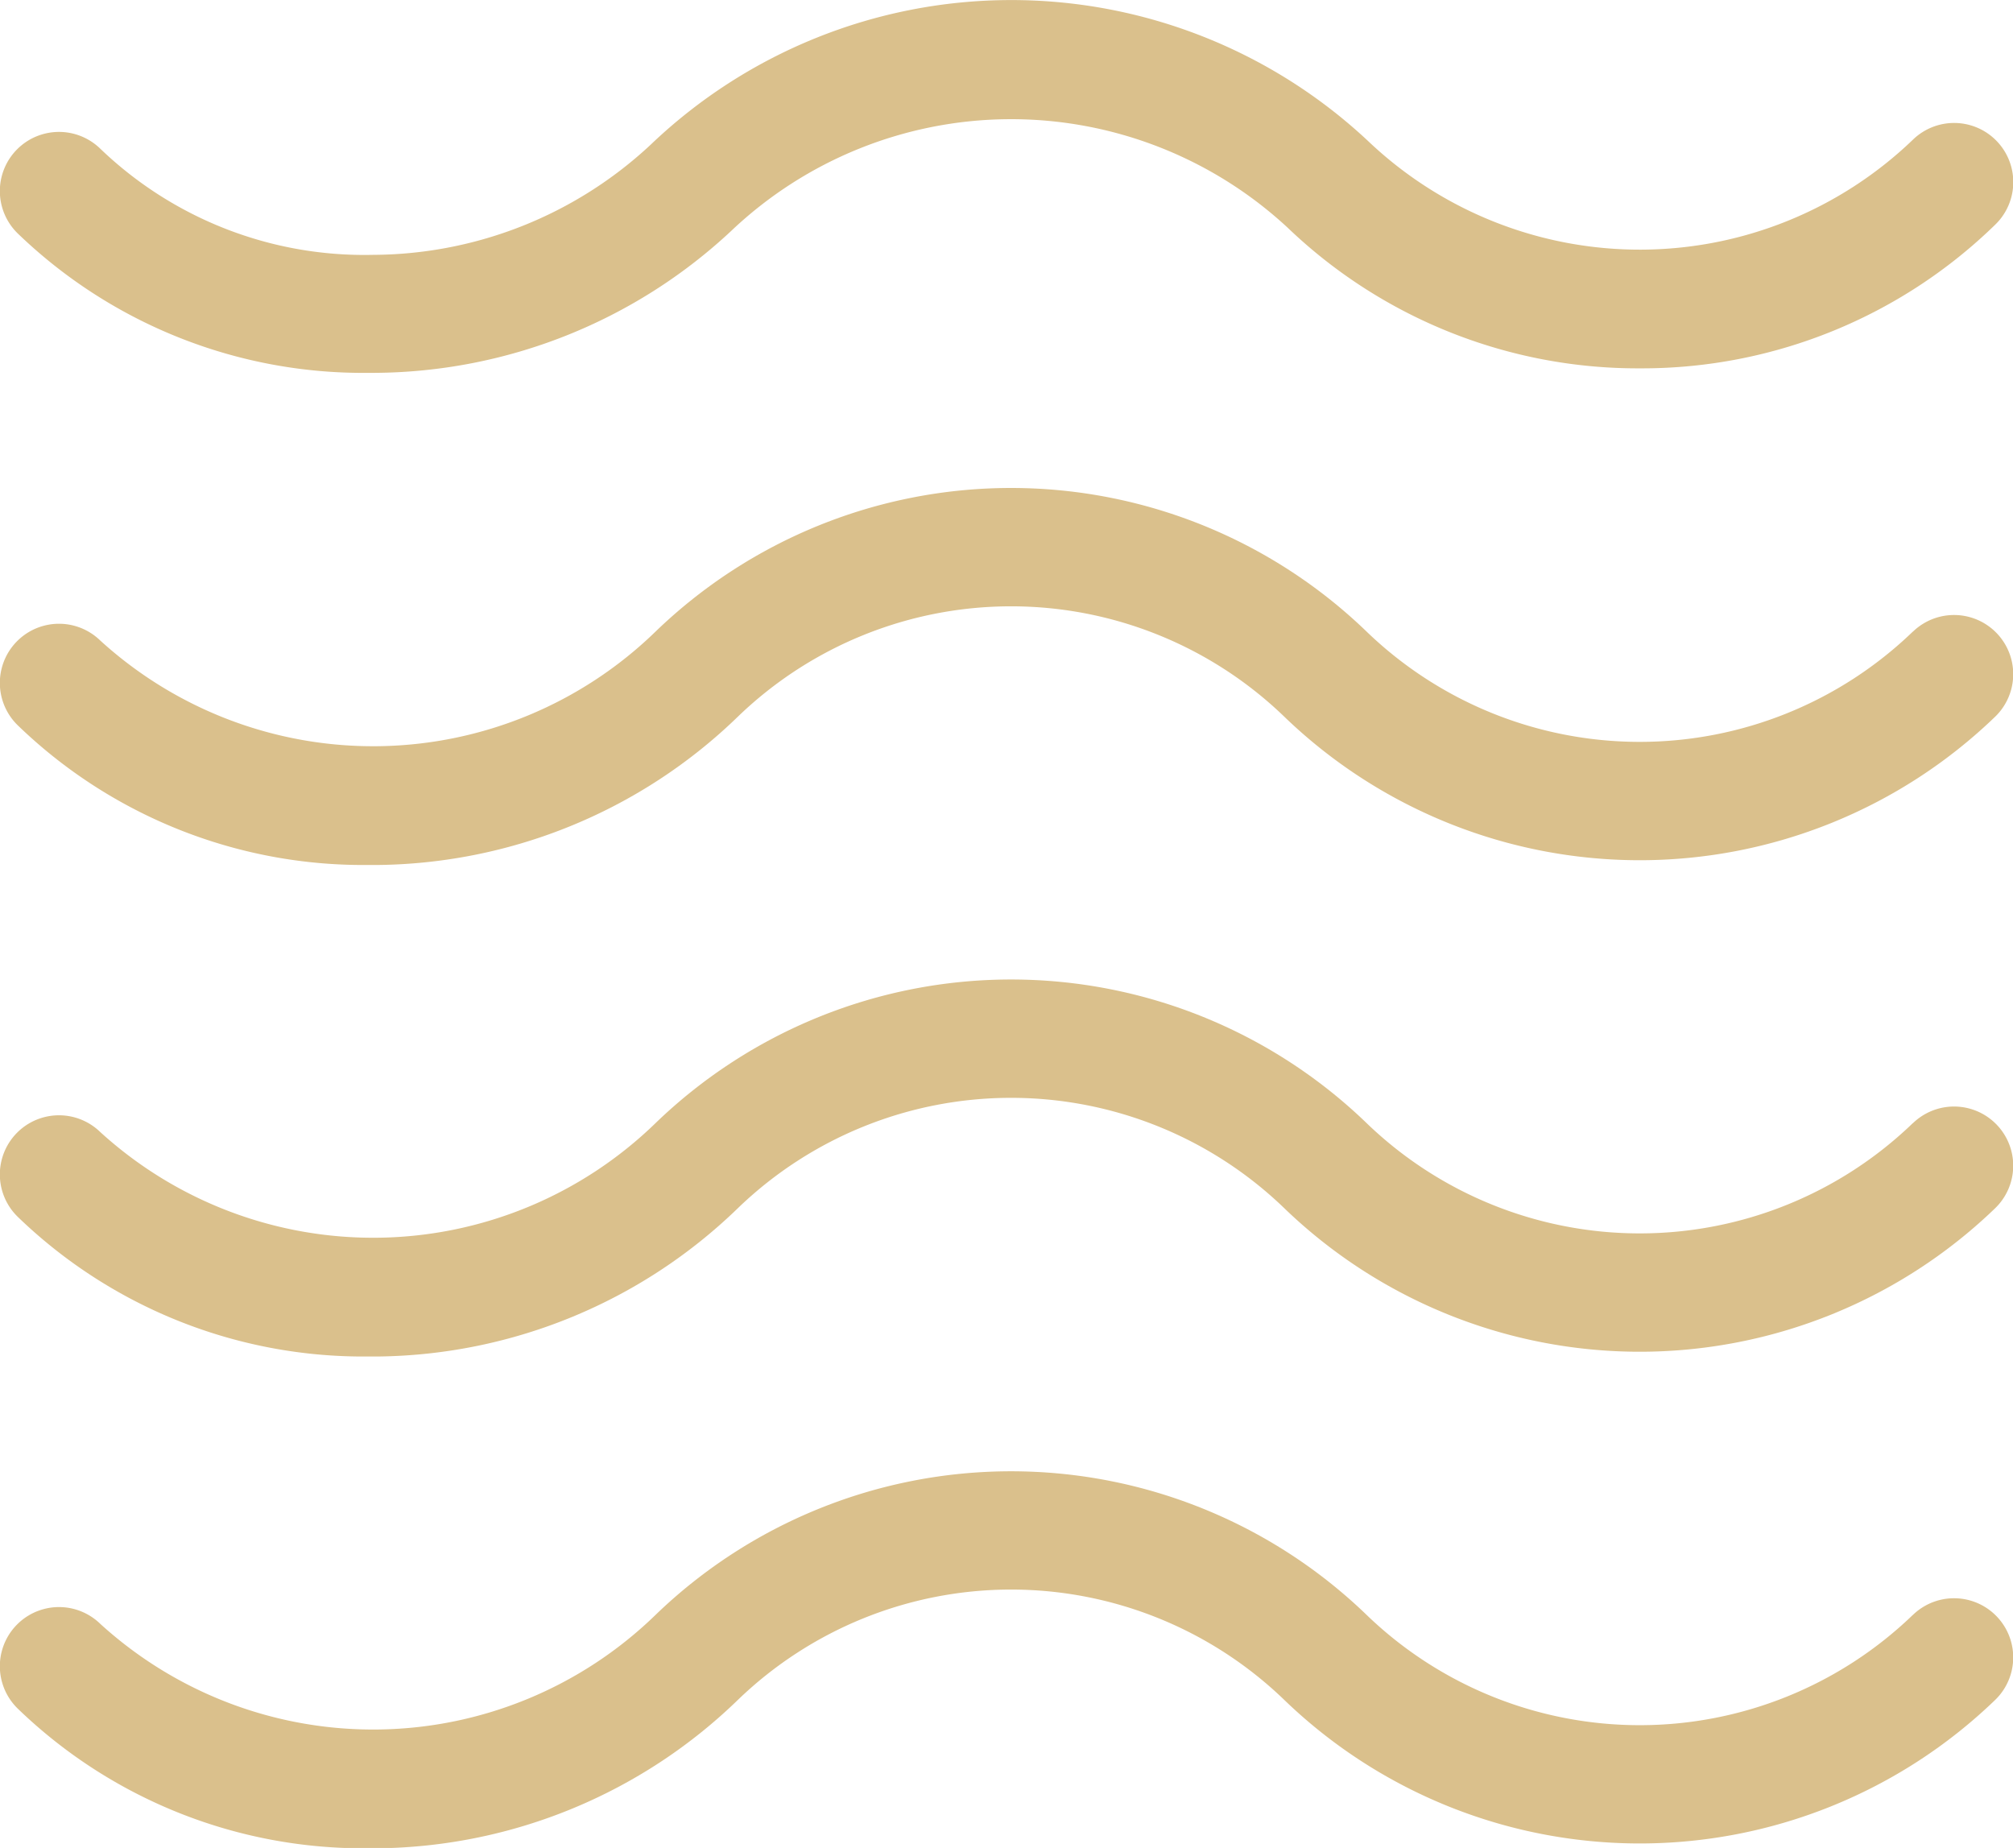
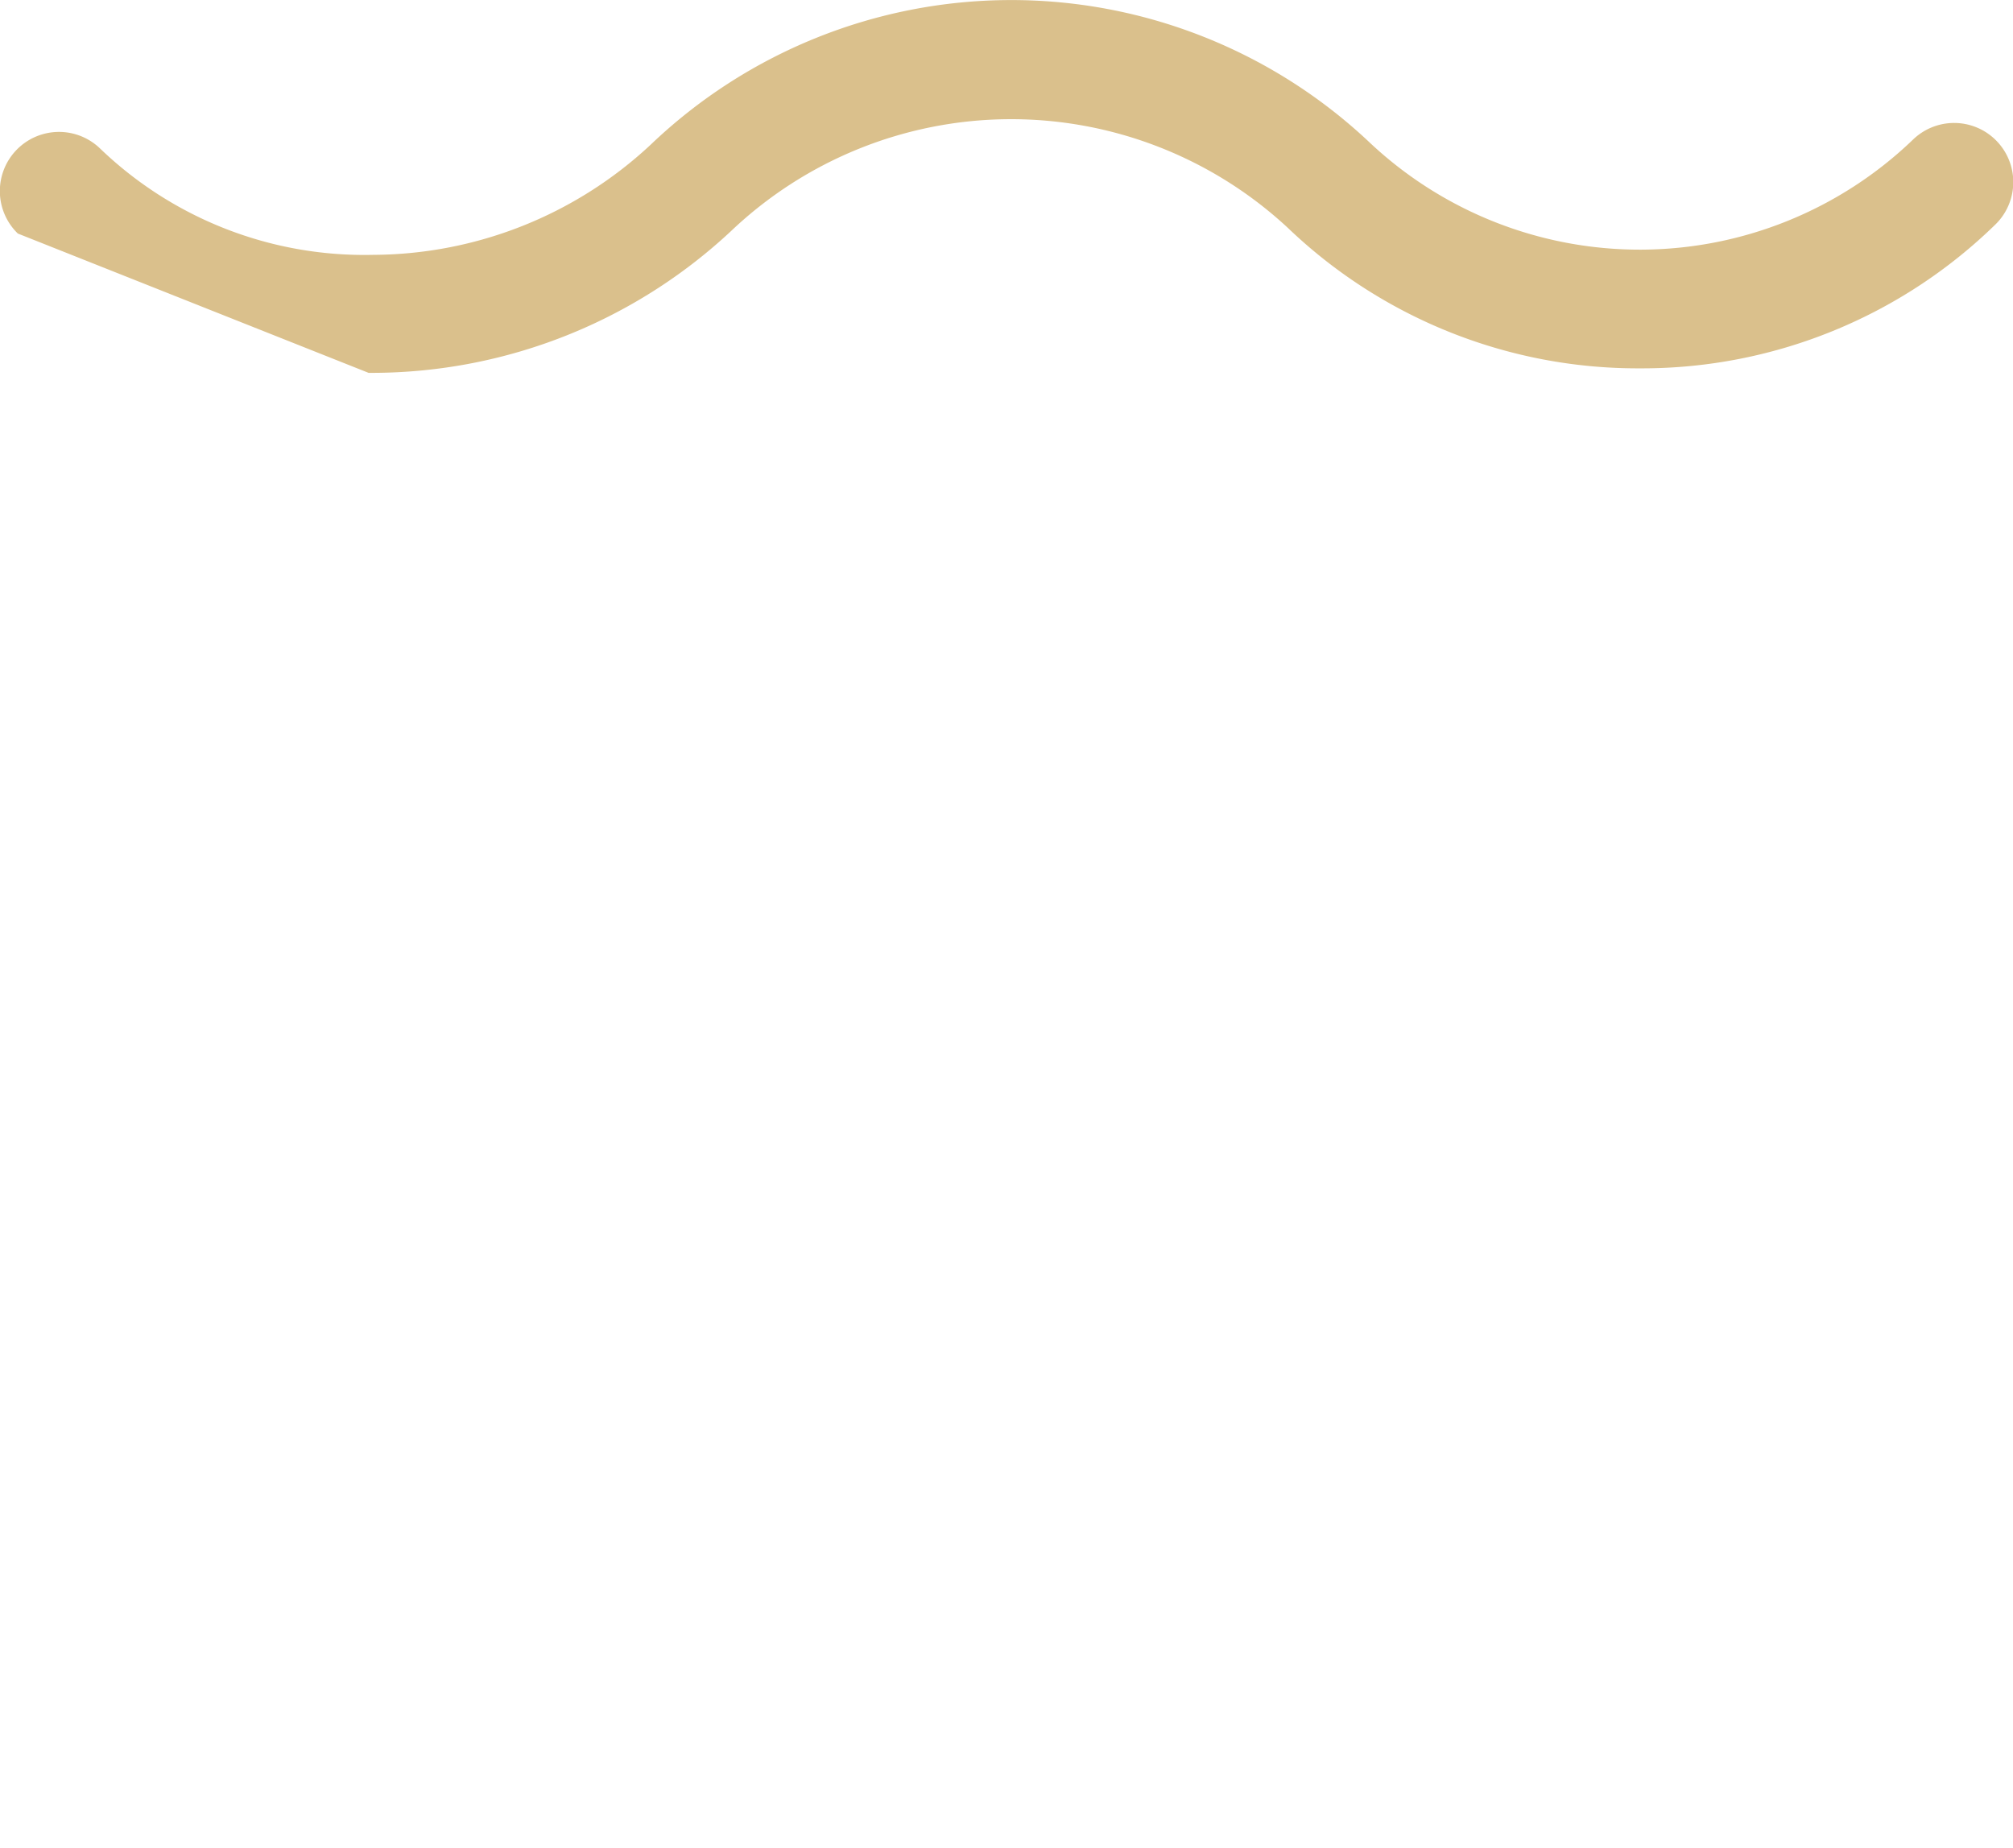
<svg xmlns="http://www.w3.org/2000/svg" width="30.807" height="28.28" viewBox="0 0 30.807 28.28">
  <g id="waves" transform="translate(0 0)">
-     <path id="Path_1935" data-name="Path 1935" d="M5.641,5.706H5.73a8.058,8.058,0,0,0,5.456-2.168,6.222,6.222,0,0,1,8.522-.052,7.742,7.742,0,0,0,5.387,2.151h.035a7.741,7.741,0,0,0,5.406-2.2.9.9,0,0,0-1.26-1.3,6.032,6.032,0,0,1-8.32.039,7.988,7.988,0,0,0-11,.04A6.26,6.26,0,0,1,5.711,3.9,5.834,5.834,0,0,1,1.533,2.274a.9.9,0,0,0-1.26,1.3A7.613,7.613,0,0,0,5.641,5.706Zm0,0" transform="translate(0 0)" fill="#dac08c" />
-     <path id="Path_1936" data-name="Path 1936" d="M29.275,126.311a6.02,6.02,0,0,1-8.361,0,7.834,7.834,0,0,0-10.881,0,6.2,6.2,0,0,1-8.5.136.9.9,0,0,0-1.26,1.3,7.606,7.606,0,0,0,5.366,2.136l.161,0a8.039,8.039,0,0,0,5.493-2.27,6.02,6.02,0,0,1,8.361,0,7.834,7.834,0,0,0,10.881,0,.9.9,0,0,0-1.26-1.3Zm0,0" transform="translate(0 -116.646)" fill="#dac08c" />
-     <path id="Path_1937" data-name="Path 1937" d="M29.275,251.3a6.02,6.02,0,0,1-8.361,0,7.834,7.834,0,0,0-10.881,0,6.2,6.2,0,0,1-8.5.136.9.9,0,0,0-1.26,1.3,7.606,7.606,0,0,0,5.366,2.136l.161,0a8.039,8.039,0,0,0,5.493-2.27,6.02,6.02,0,0,1,8.361,0,7.834,7.834,0,0,0,10.881,0,.9.9,0,0,0-1.26-1.3Zm0,0" transform="translate(0 -234.113)" fill="#dac08c" />
-     <path id="Path_1938" data-name="Path 1938" d="M29.275,376.389a6.02,6.02,0,0,1-8.361,0,7.834,7.834,0,0,0-10.881,0,6.2,6.2,0,0,1-8.5.136.9.9,0,0,0-1.26,1.3,7.606,7.606,0,0,0,5.367,2.136H5.8a8.041,8.041,0,0,0,5.493-2.271,6.02,6.02,0,0,1,8.361,0,7.834,7.834,0,0,0,10.881,0,.9.9,0,0,0-1.26-1.3Zm0,0" transform="translate(0 -351.676)" fill="#dac08c" />
+     <path id="Path_1935" data-name="Path 1935" d="M5.641,5.706H5.73a8.058,8.058,0,0,0,5.456-2.168,6.222,6.222,0,0,1,8.522-.052,7.742,7.742,0,0,0,5.387,2.151h.035a7.741,7.741,0,0,0,5.406-2.2.9.9,0,0,0-1.26-1.3,6.032,6.032,0,0,1-8.32.039,7.988,7.988,0,0,0-11,.04A6.26,6.26,0,0,1,5.711,3.9,5.834,5.834,0,0,1,1.533,2.274a.9.9,0,0,0-1.26,1.3Zm0,0" transform="translate(0 0)" fill="#dac08c" />
  </g>
</svg>